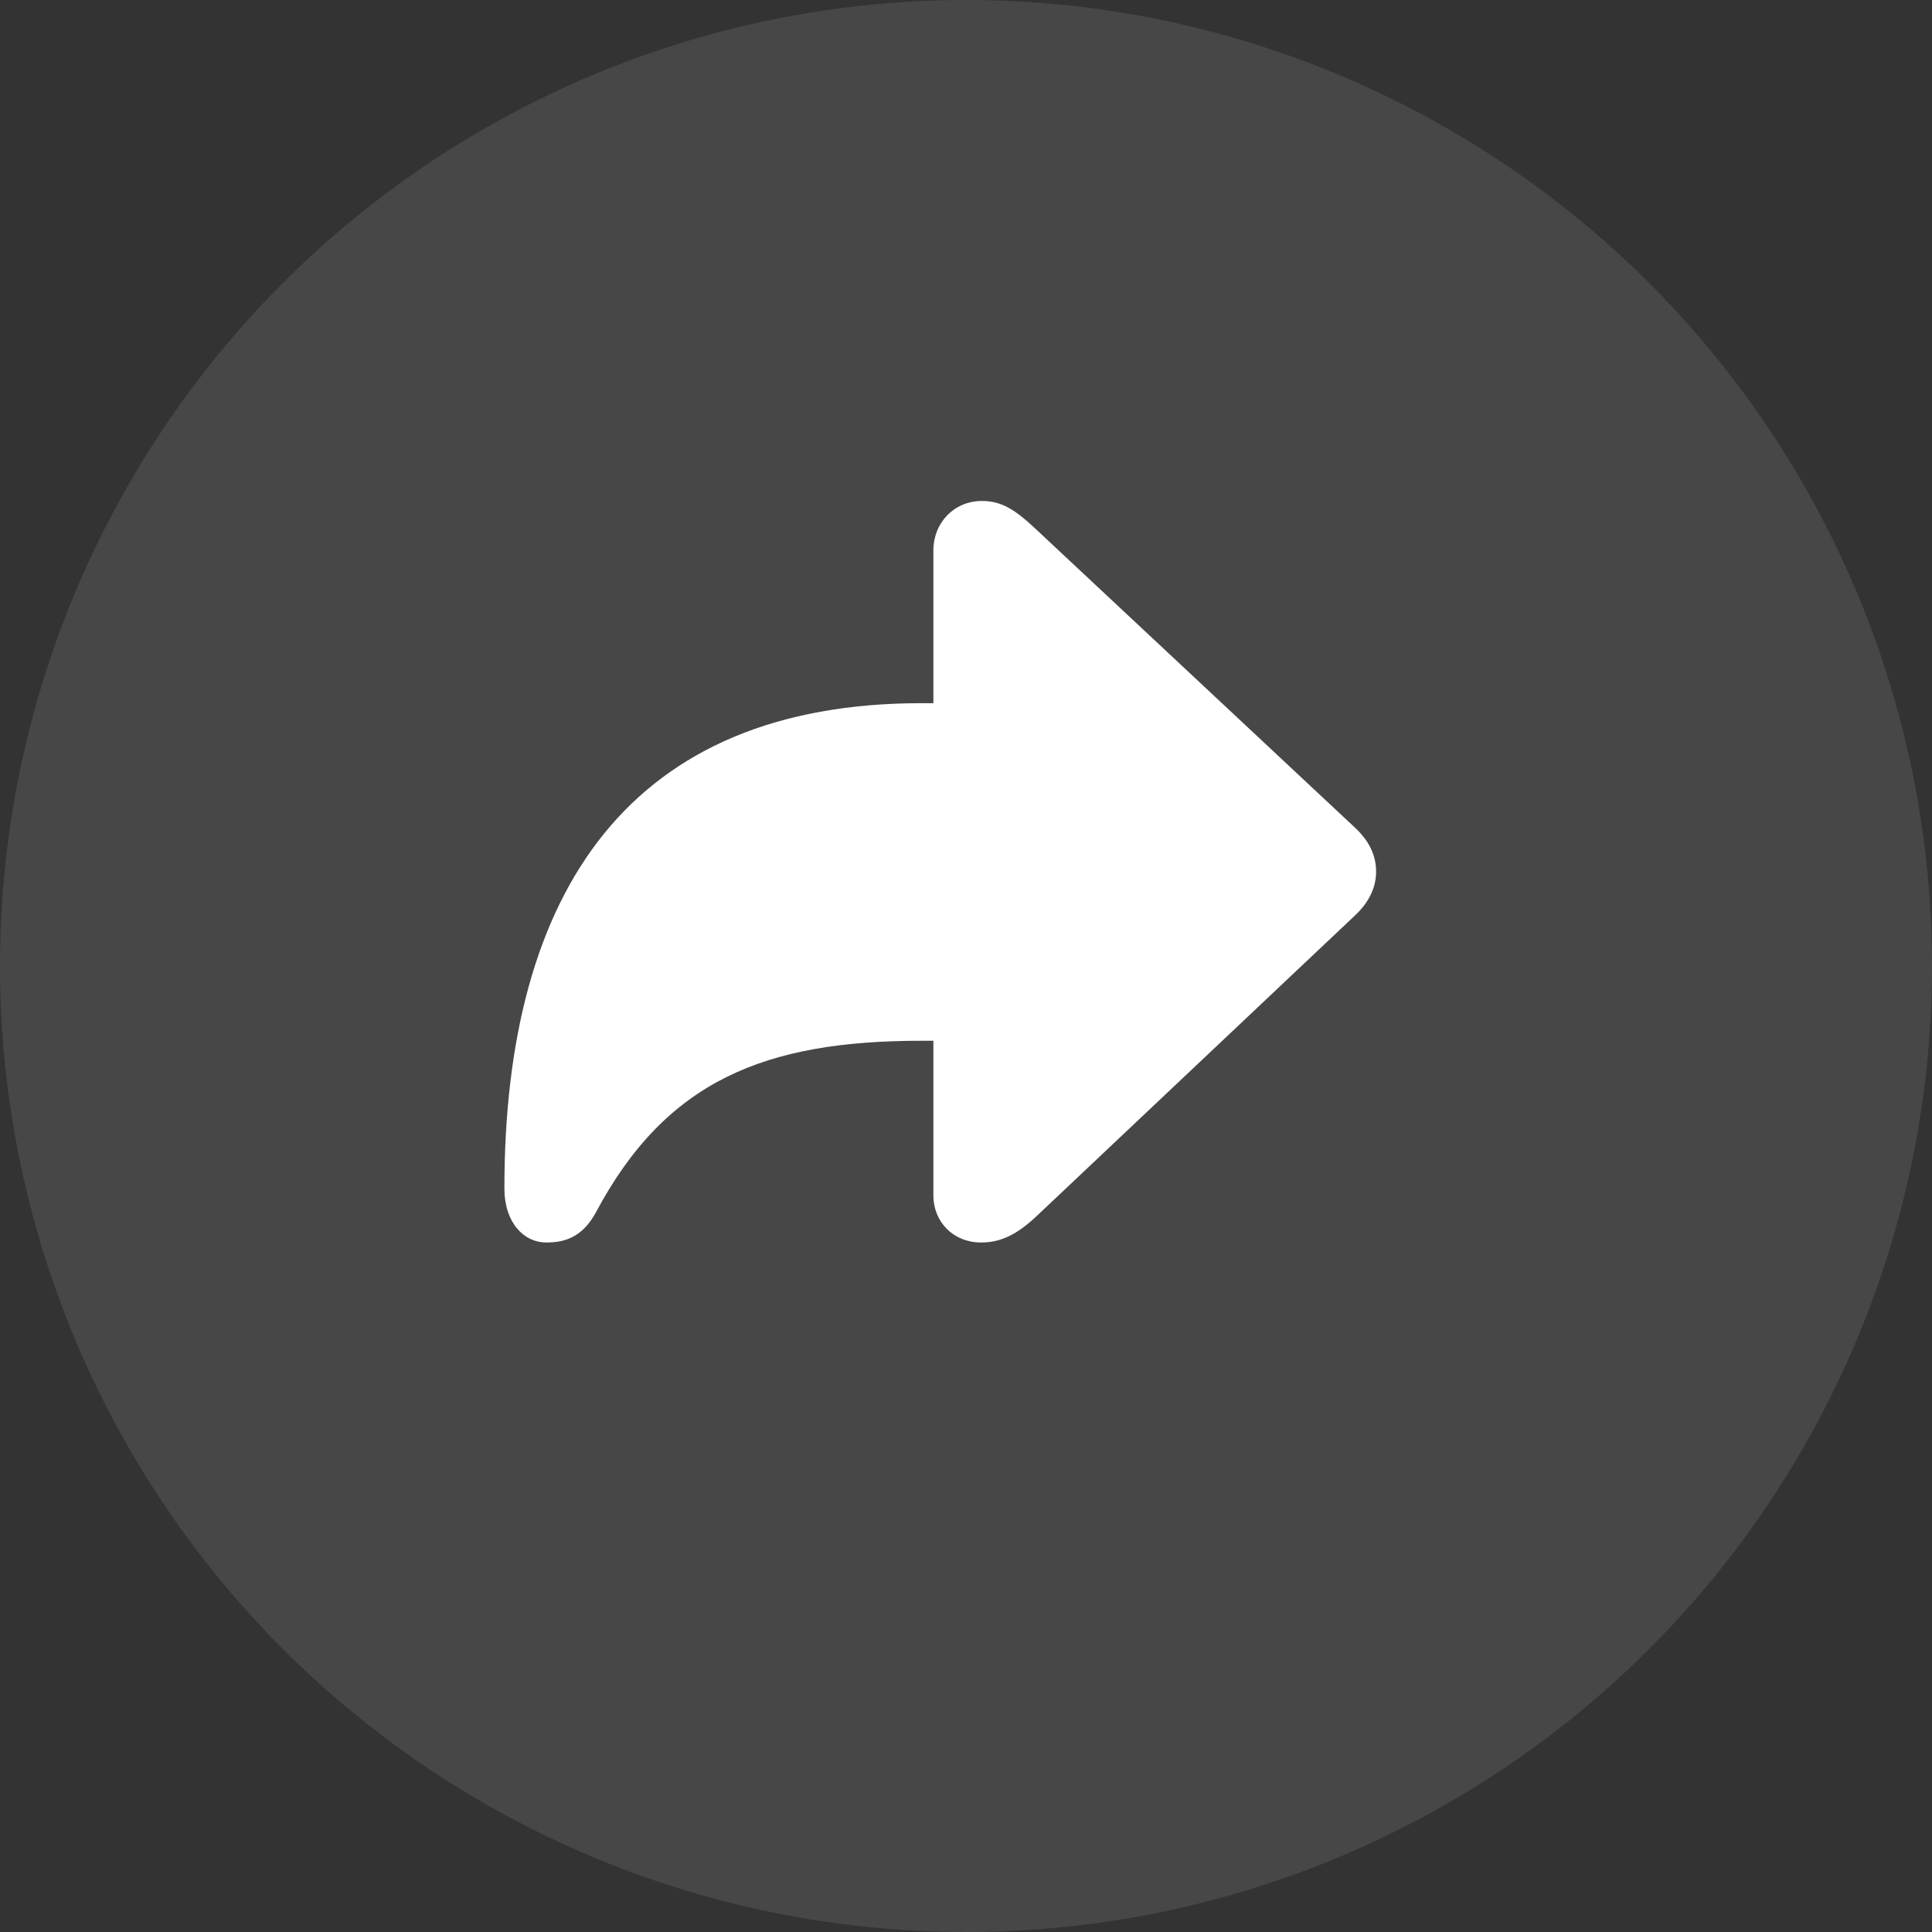
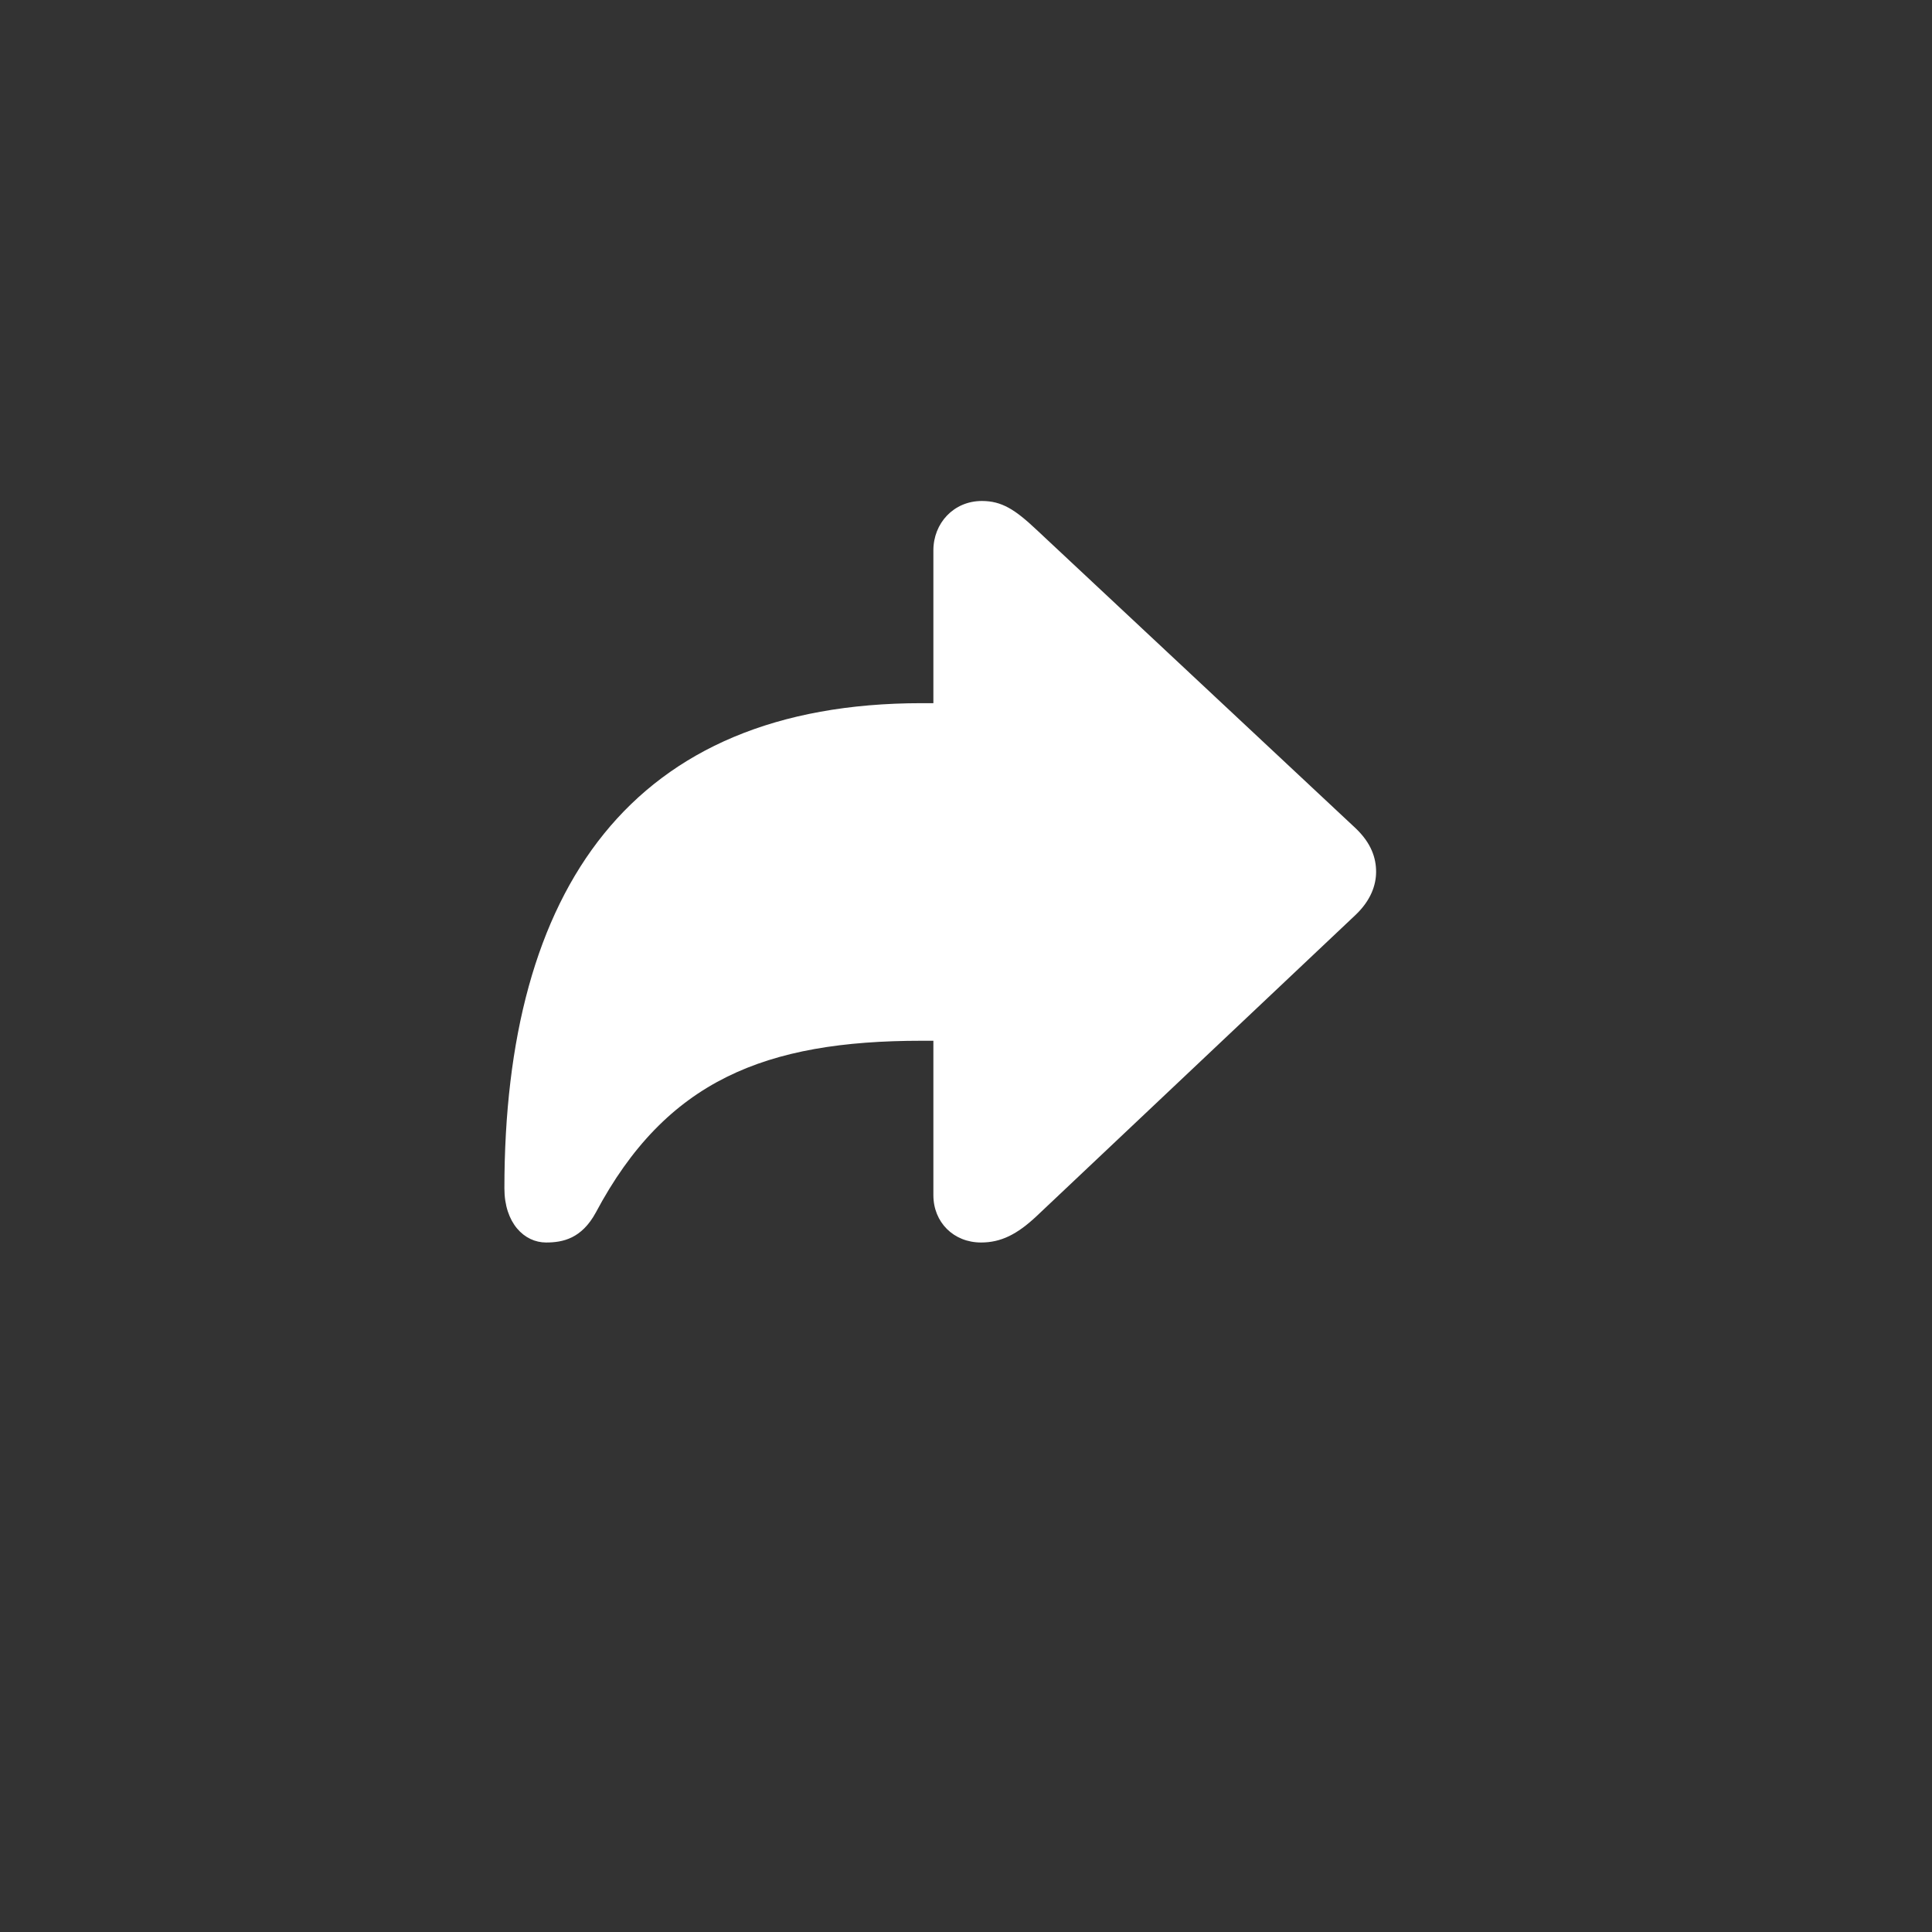
<svg xmlns="http://www.w3.org/2000/svg" width="26" height="26" viewBox="0 0 26 26" fill="none">
  <rect x="0" y="0" width="26" height="26" fill="#333333" stroke="none" />
-   <circle cx="13" cy="13" r="13" fill="white" fill-opacity="0.1" />
  <path d="M13.203 16.721C13.47 16.721 13.688 16.612 13.949 16.367L18.241 12.314C18.448 12.118 18.519 11.911 18.519 11.732C18.519 11.547 18.454 11.345 18.241 11.144L13.949 7.129C13.66 6.857 13.481 6.742 13.214 6.742C12.833 6.742 12.561 7.042 12.561 7.406V9.463H12.403C8.491 9.463 6.788 11.971 6.788 15.992C6.788 16.46 7.055 16.721 7.349 16.721C7.577 16.721 7.828 16.667 8.018 16.318C8.965 14.539 10.298 14.006 12.403 14.006H12.561V16.084C12.561 16.449 12.833 16.721 13.203 16.721Z" fill="white" />
</svg>